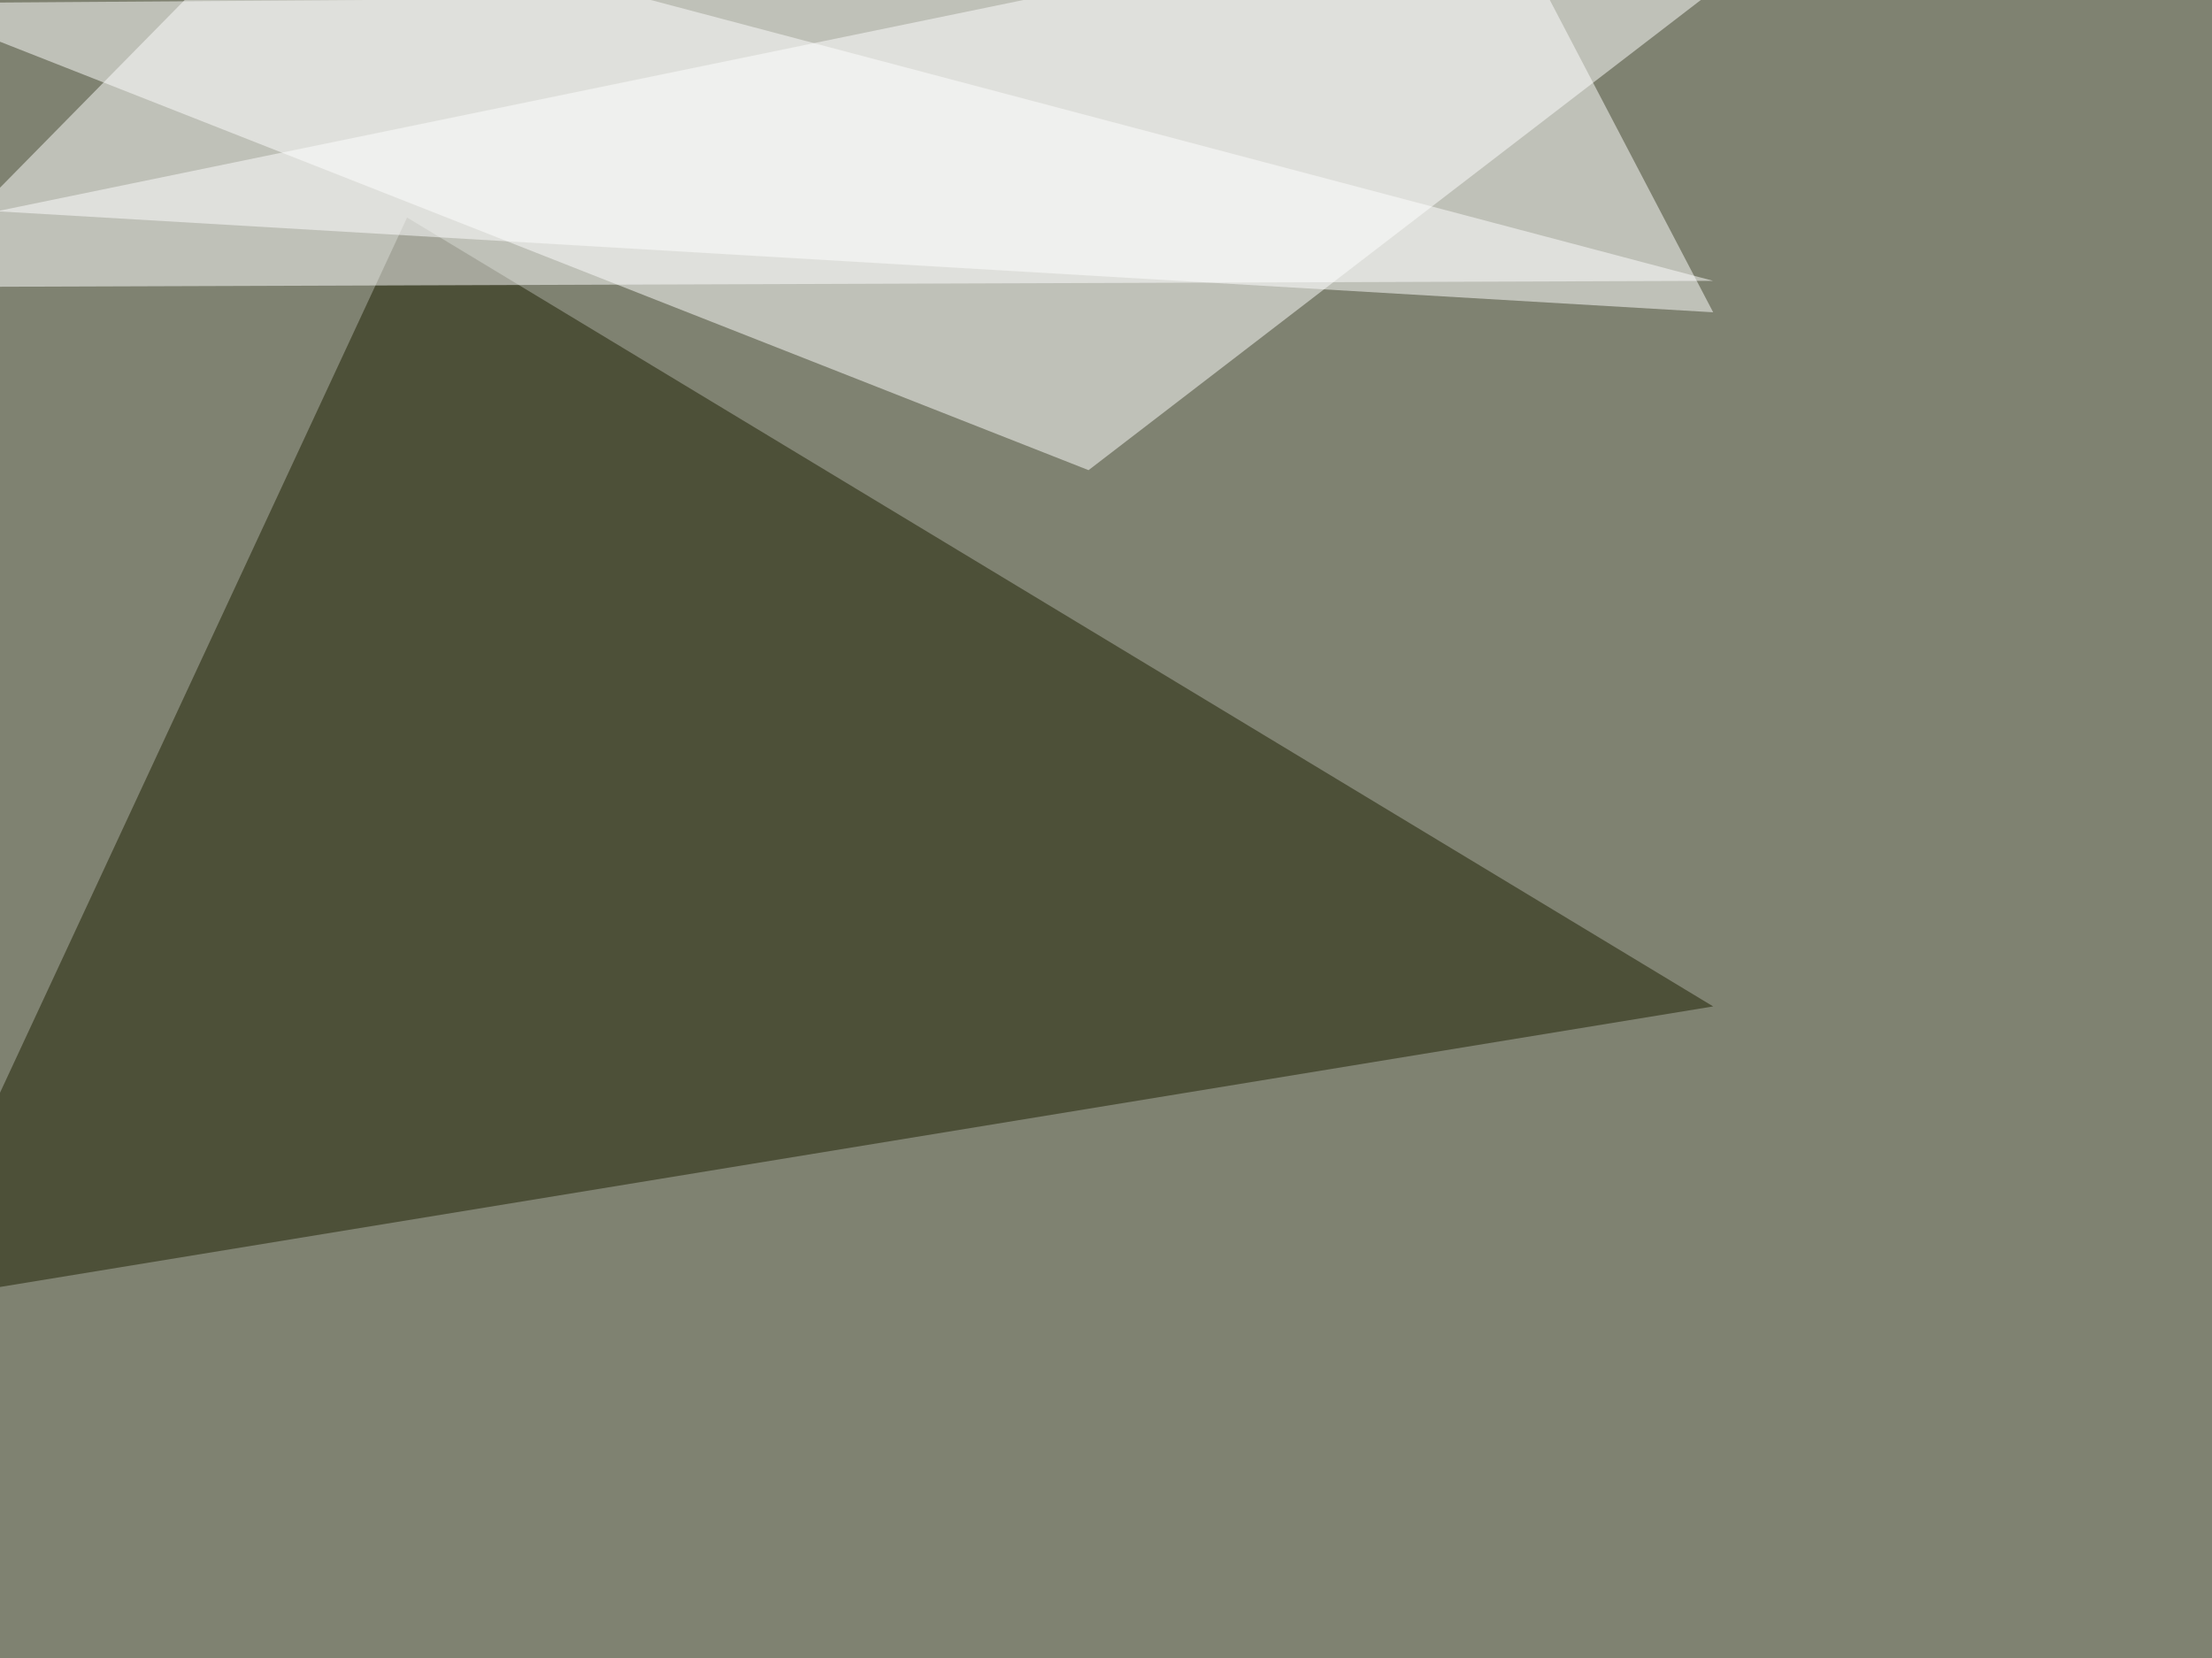
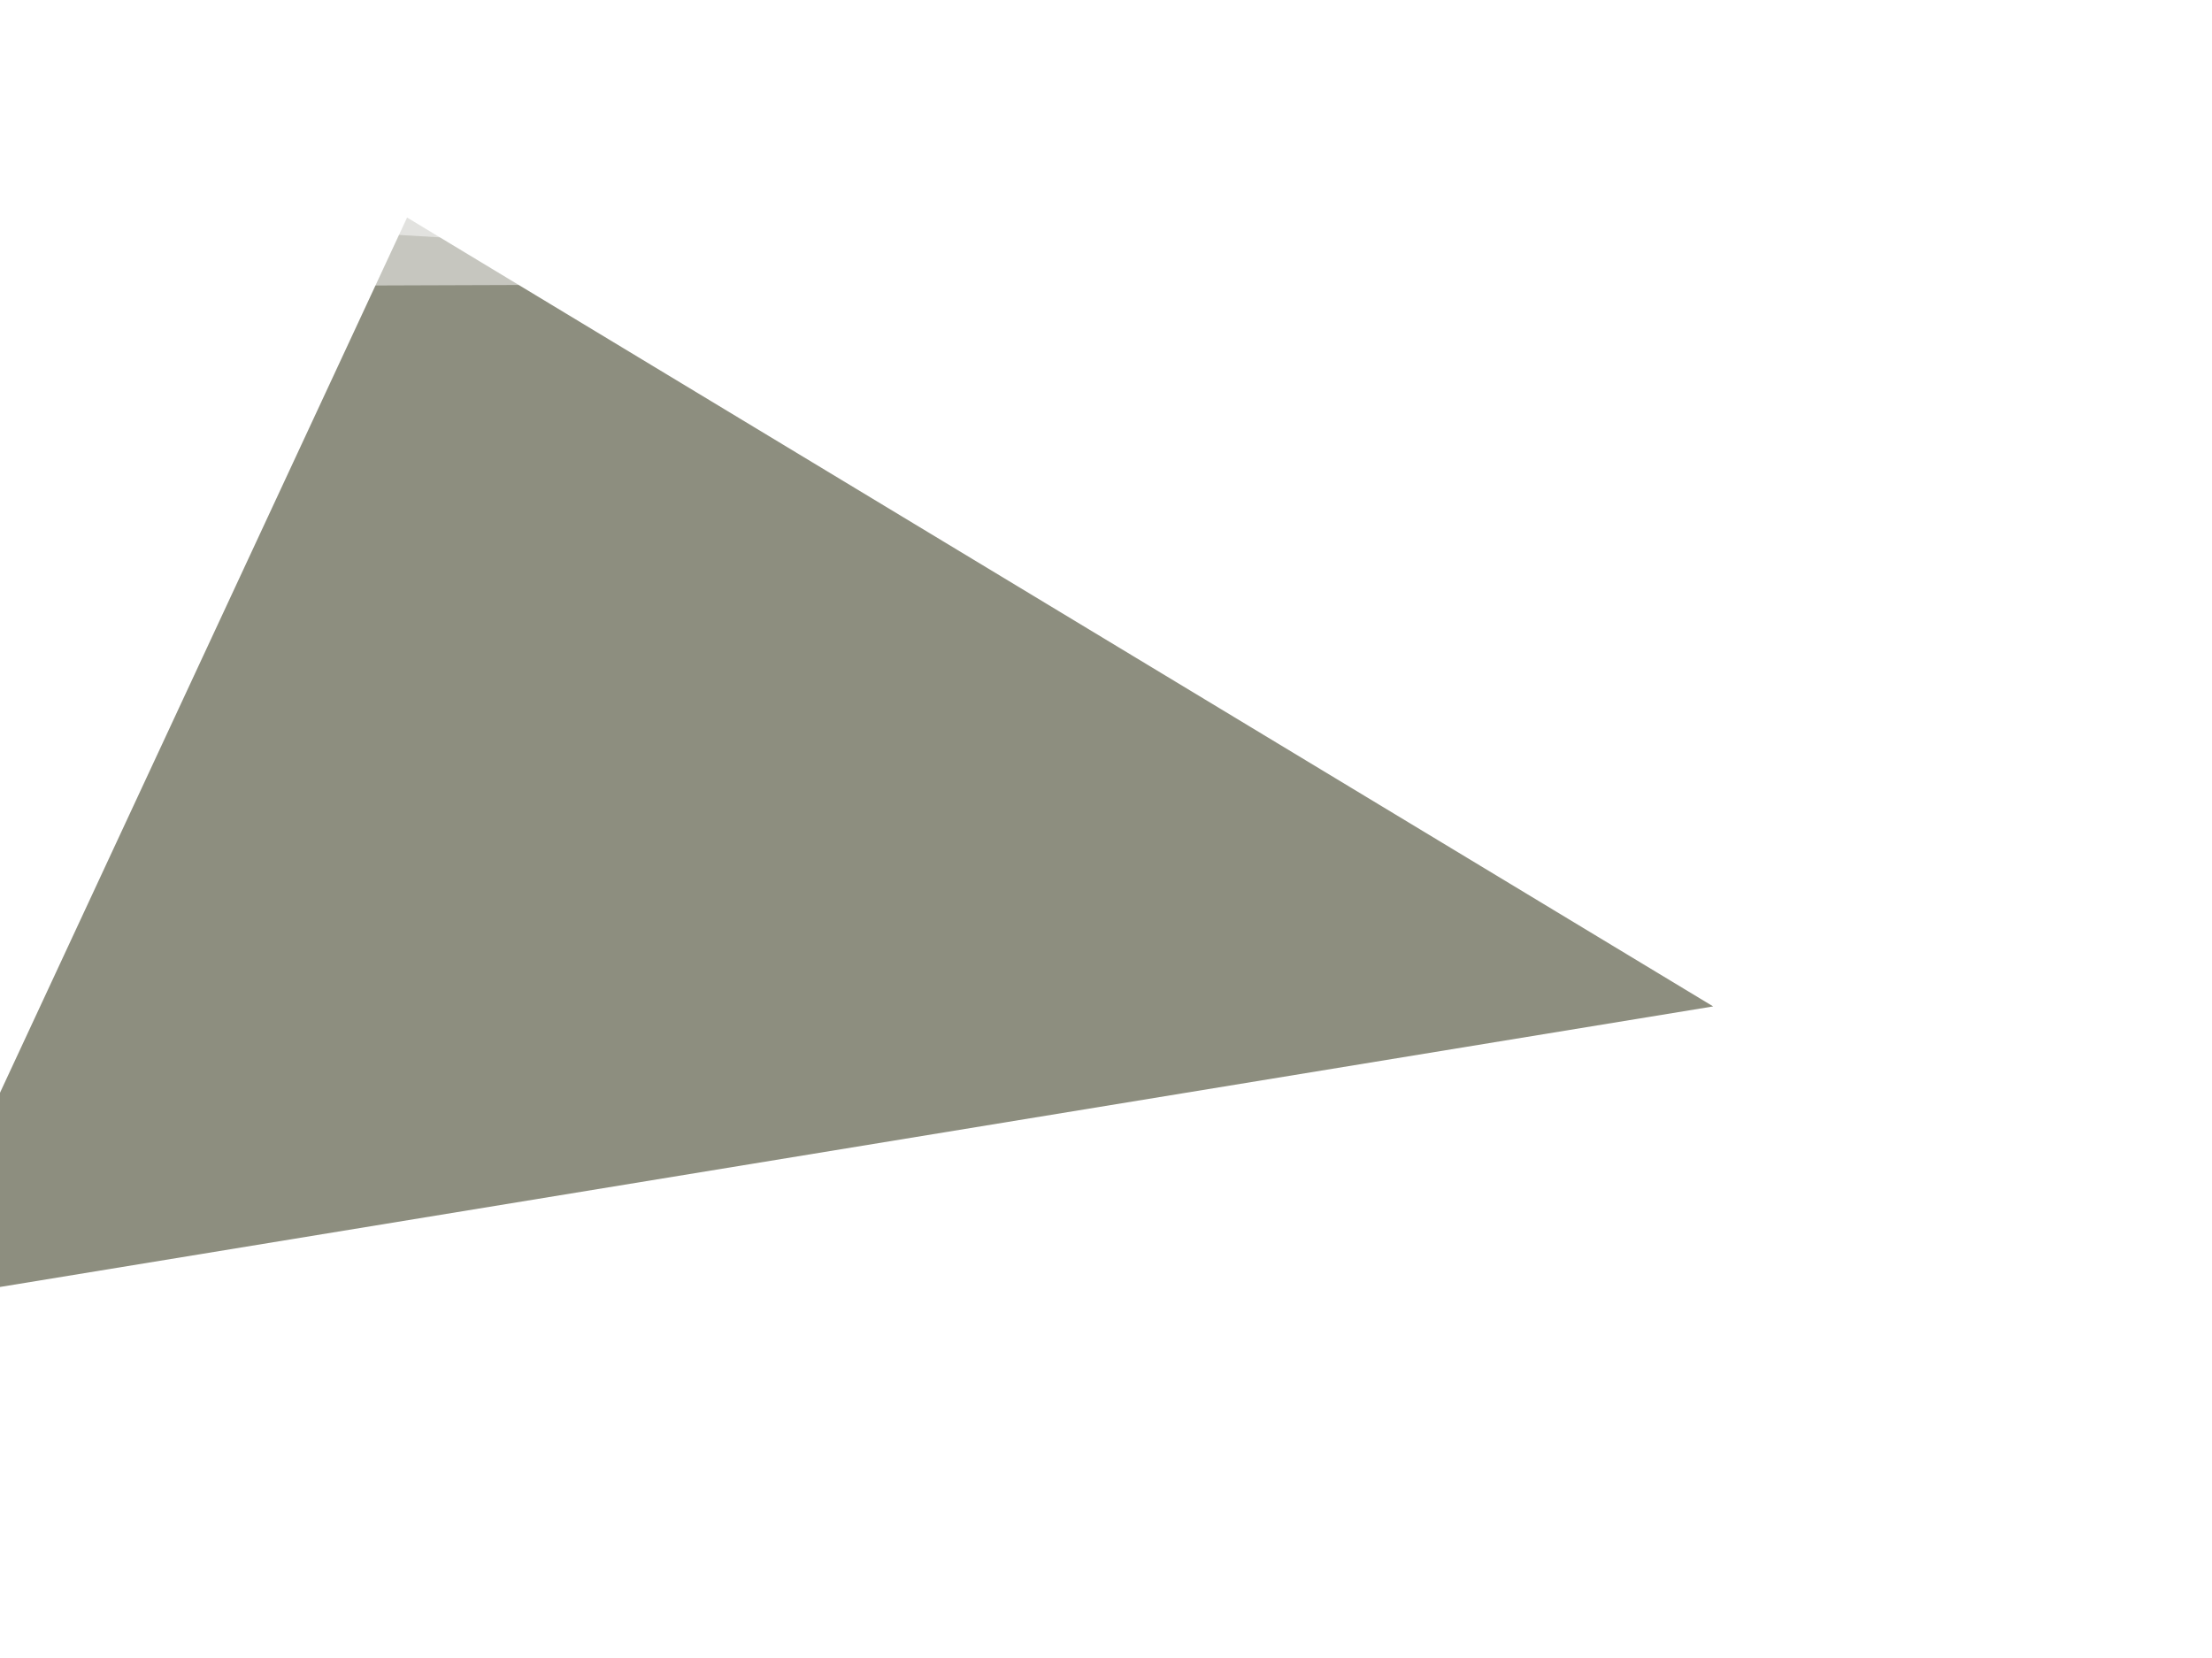
<svg xmlns="http://www.w3.org/2000/svg" width="1027" height="770">
  <filter id="a">
    <feGaussianBlur stdDeviation="55" />
  </filter>
-   <rect width="100%" height="100%" fill="#7f8271" />
  <g filter="url(#a)">
    <g fill-opacity=".5">
-       <path fill="#fff" d="M-45.4 1.5l840.8-5.9-290 222.7z" />
      <path fill="#1c1f00" d="M795.4 467.3L-45.4 605 189 101z" />
      <path fill="#fff" d="M795.4 130.4l-840.8 2.9L130.4-45.4z" />
      <path fill="#fff" d="M695.8-45.4L795.4 145-1.5 98.1z" />
    </g>
  </g>
</svg>